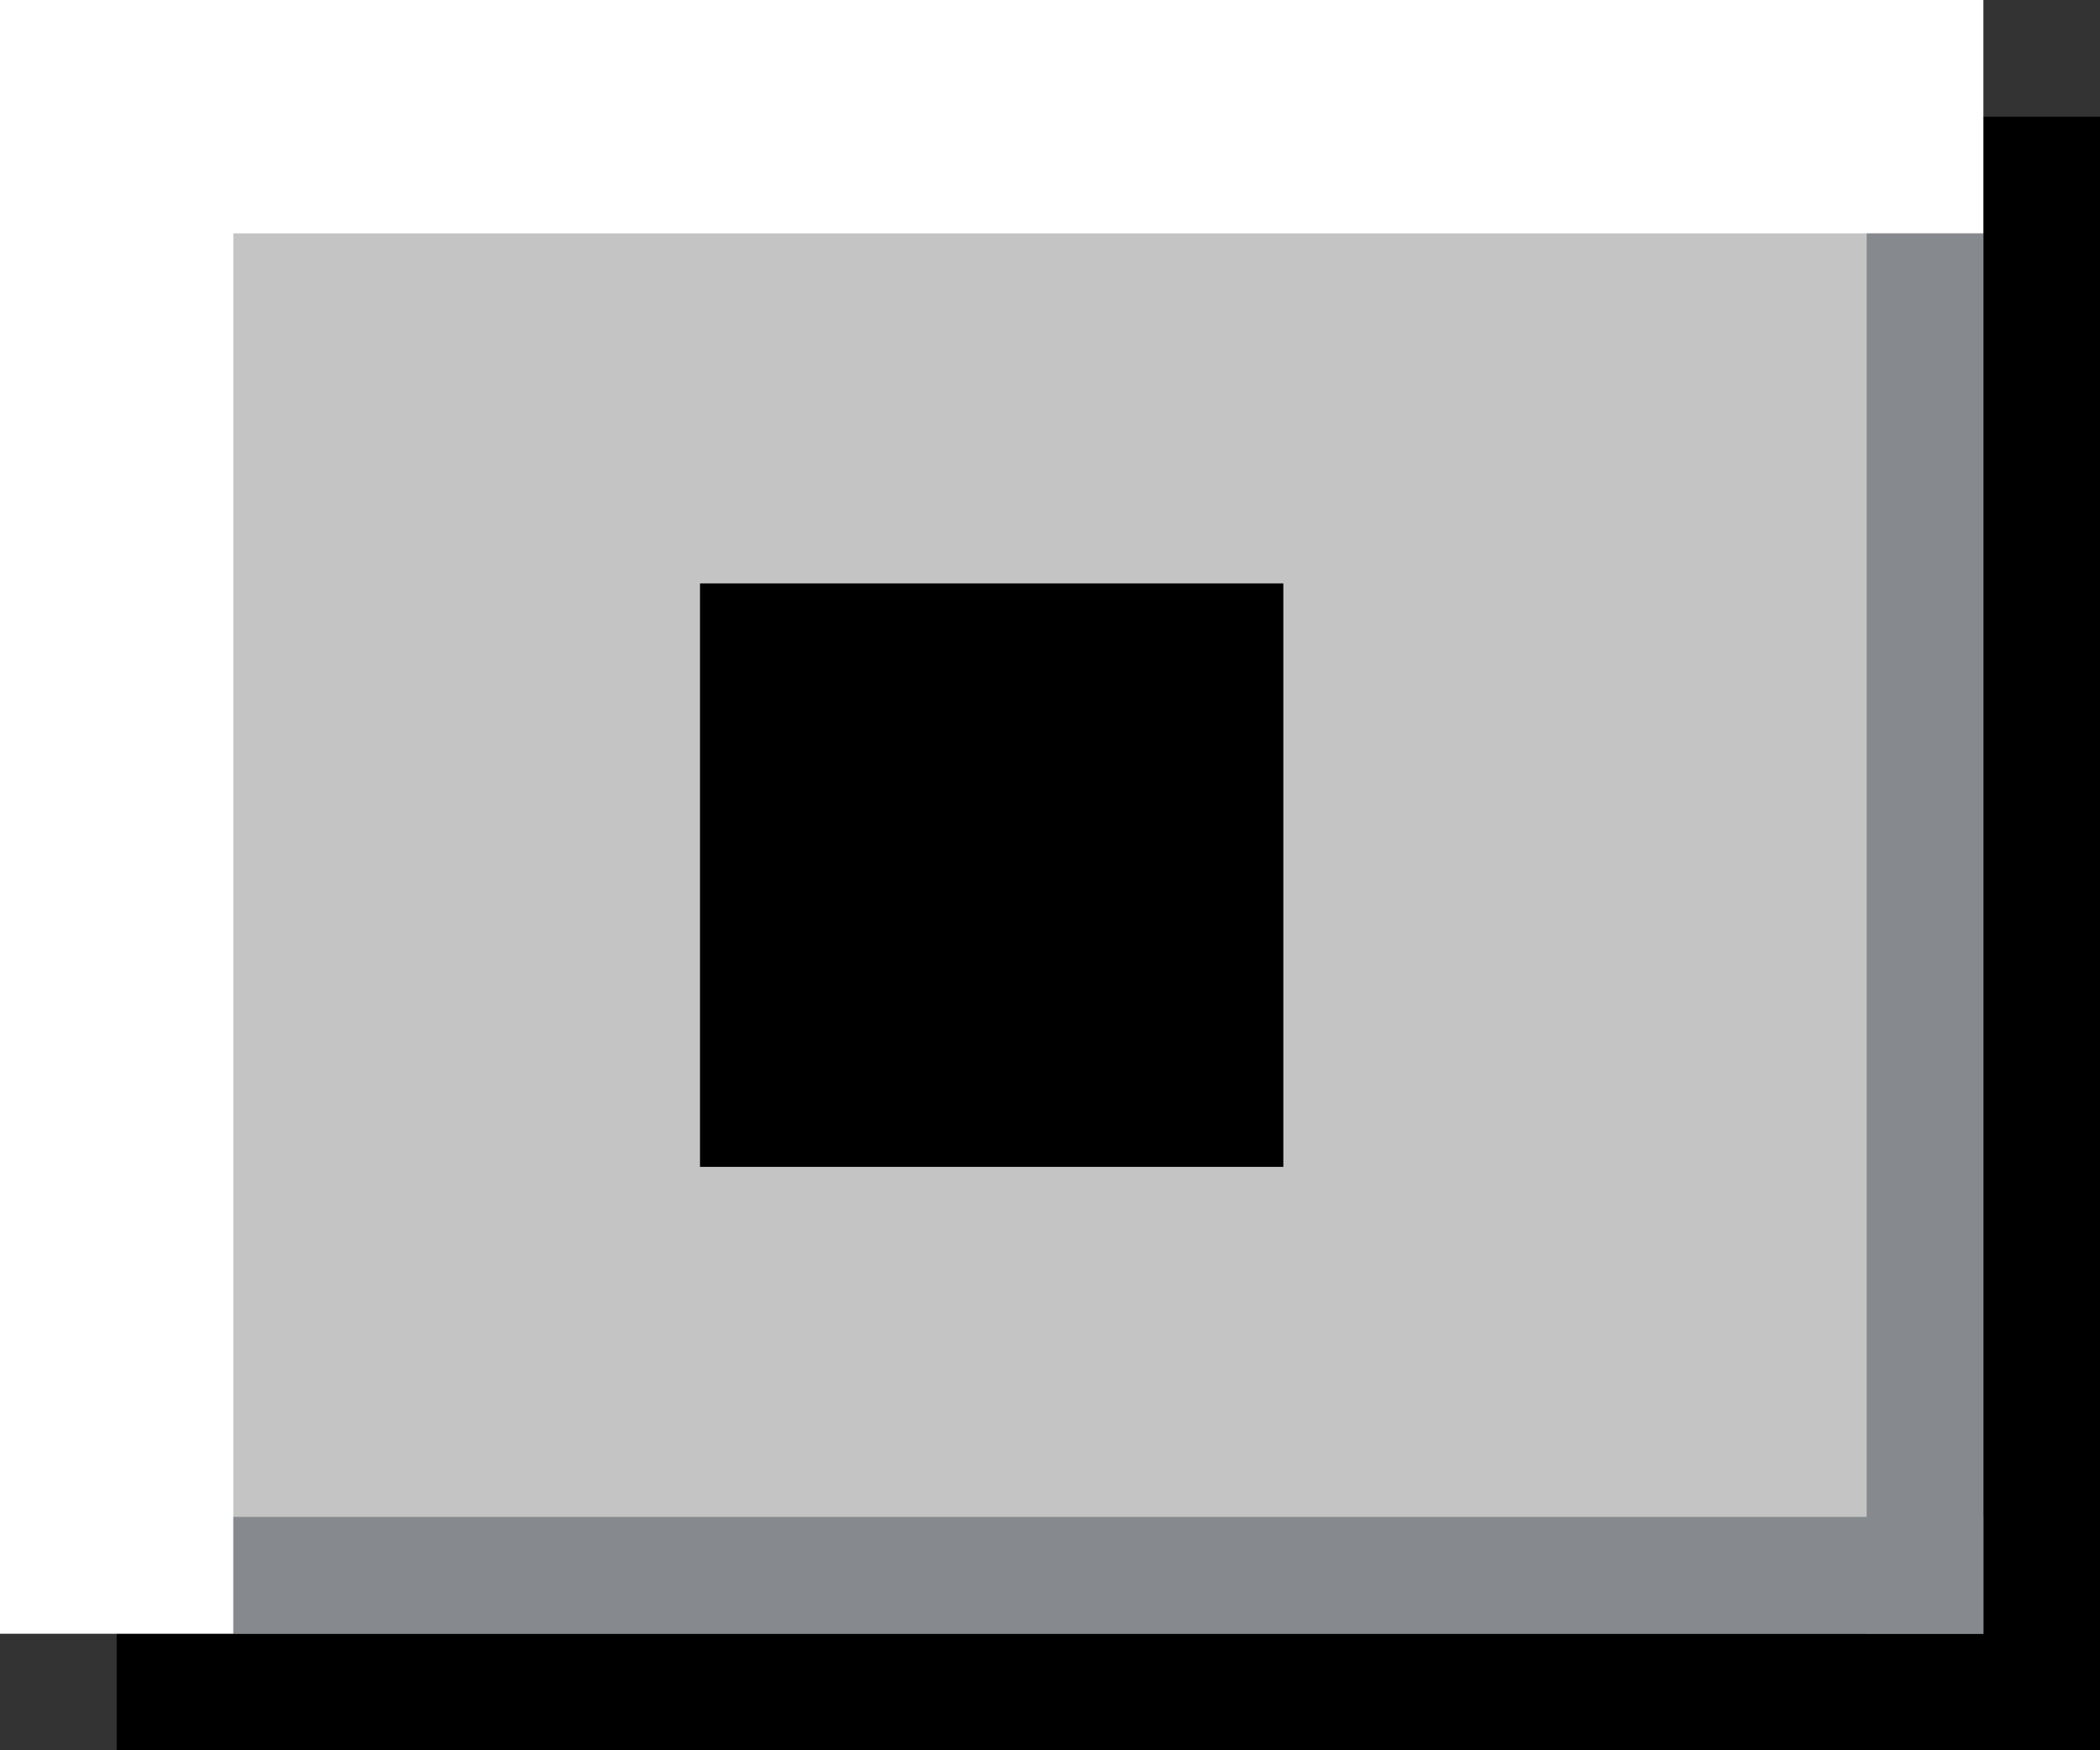
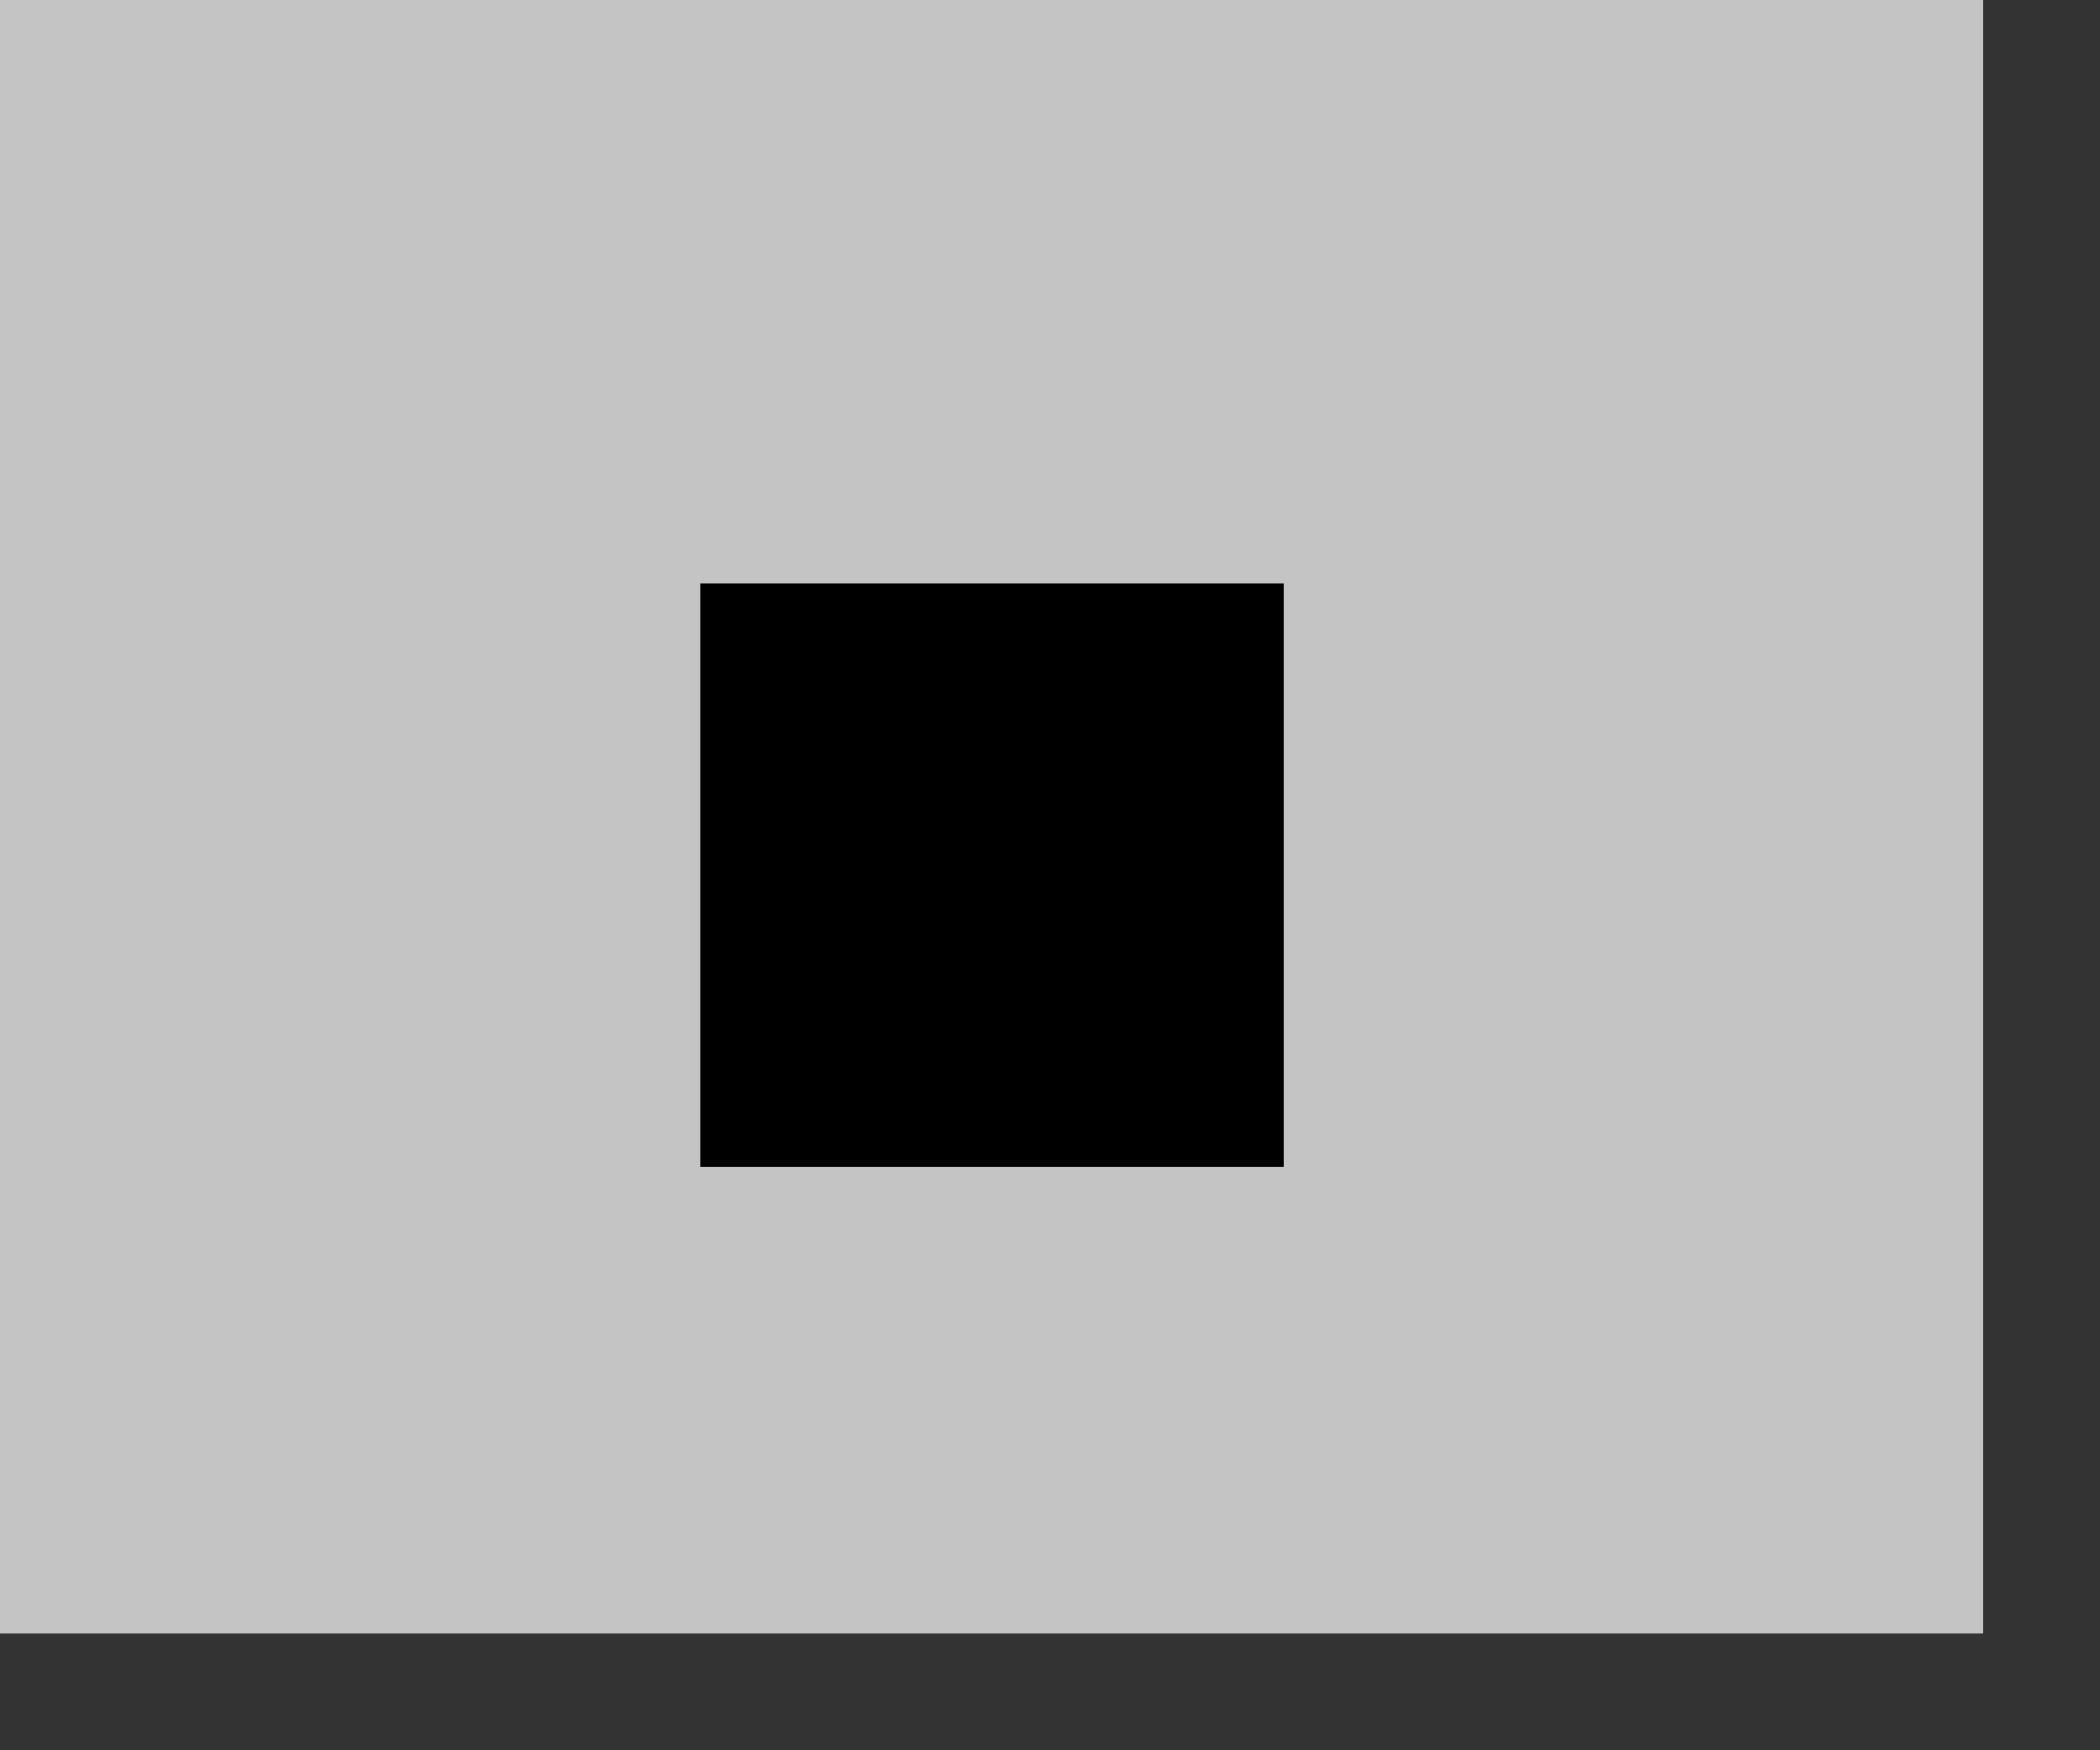
<svg xmlns="http://www.w3.org/2000/svg" width="18" height="15" viewBox="0 0 18 15" fill="none">
  <rect x="0" y="0" width="18" height="15" fill="#333333" stroke="none" />
-   <rect x="1" y="1" width="17" height="14" fill="black" />
  <rect width="17" height="14" fill="#C4C4C4" />
-   <rect width="17" height="2" fill="white" />
-   <rect width="2" height="14" fill="white" />
-   <rect x="16" y="2" width="1" height="12" fill="#868A8E" />
-   <rect x="2" y="13" width="15" height="1" fill="#868A8E" />
  <rect x="6" y="5" width="5" height="5" fill="black" />
</svg>